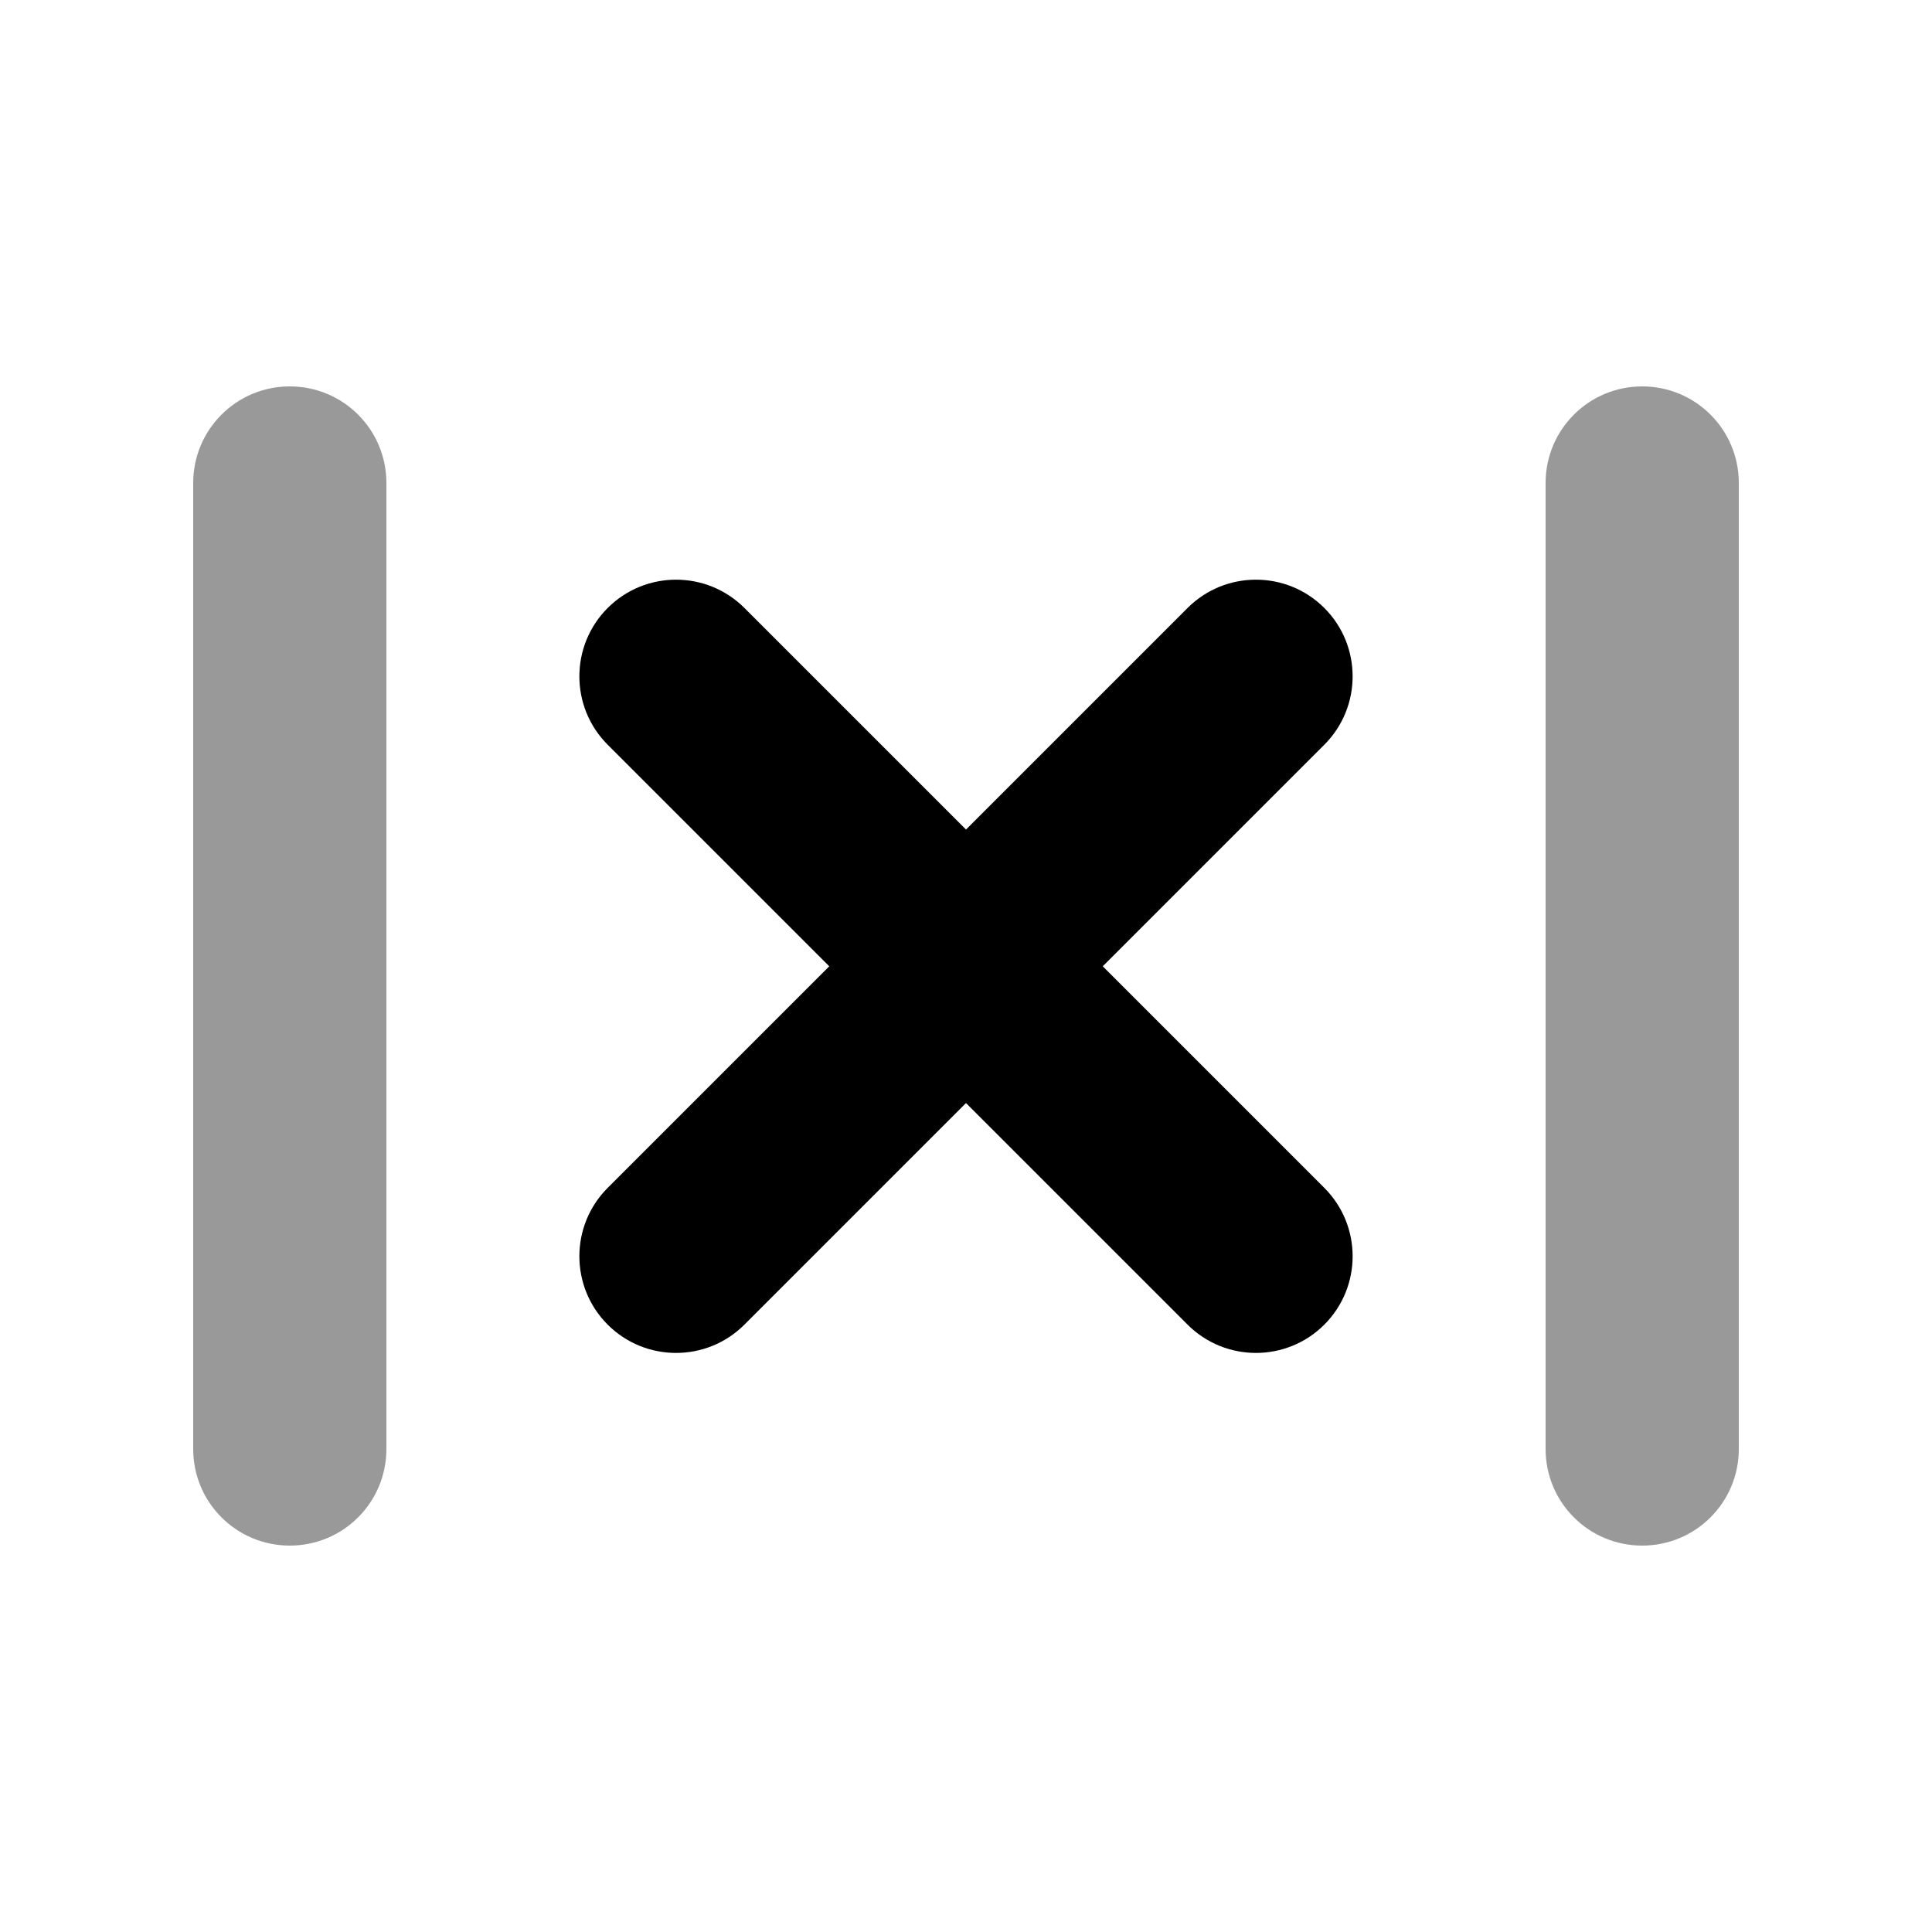
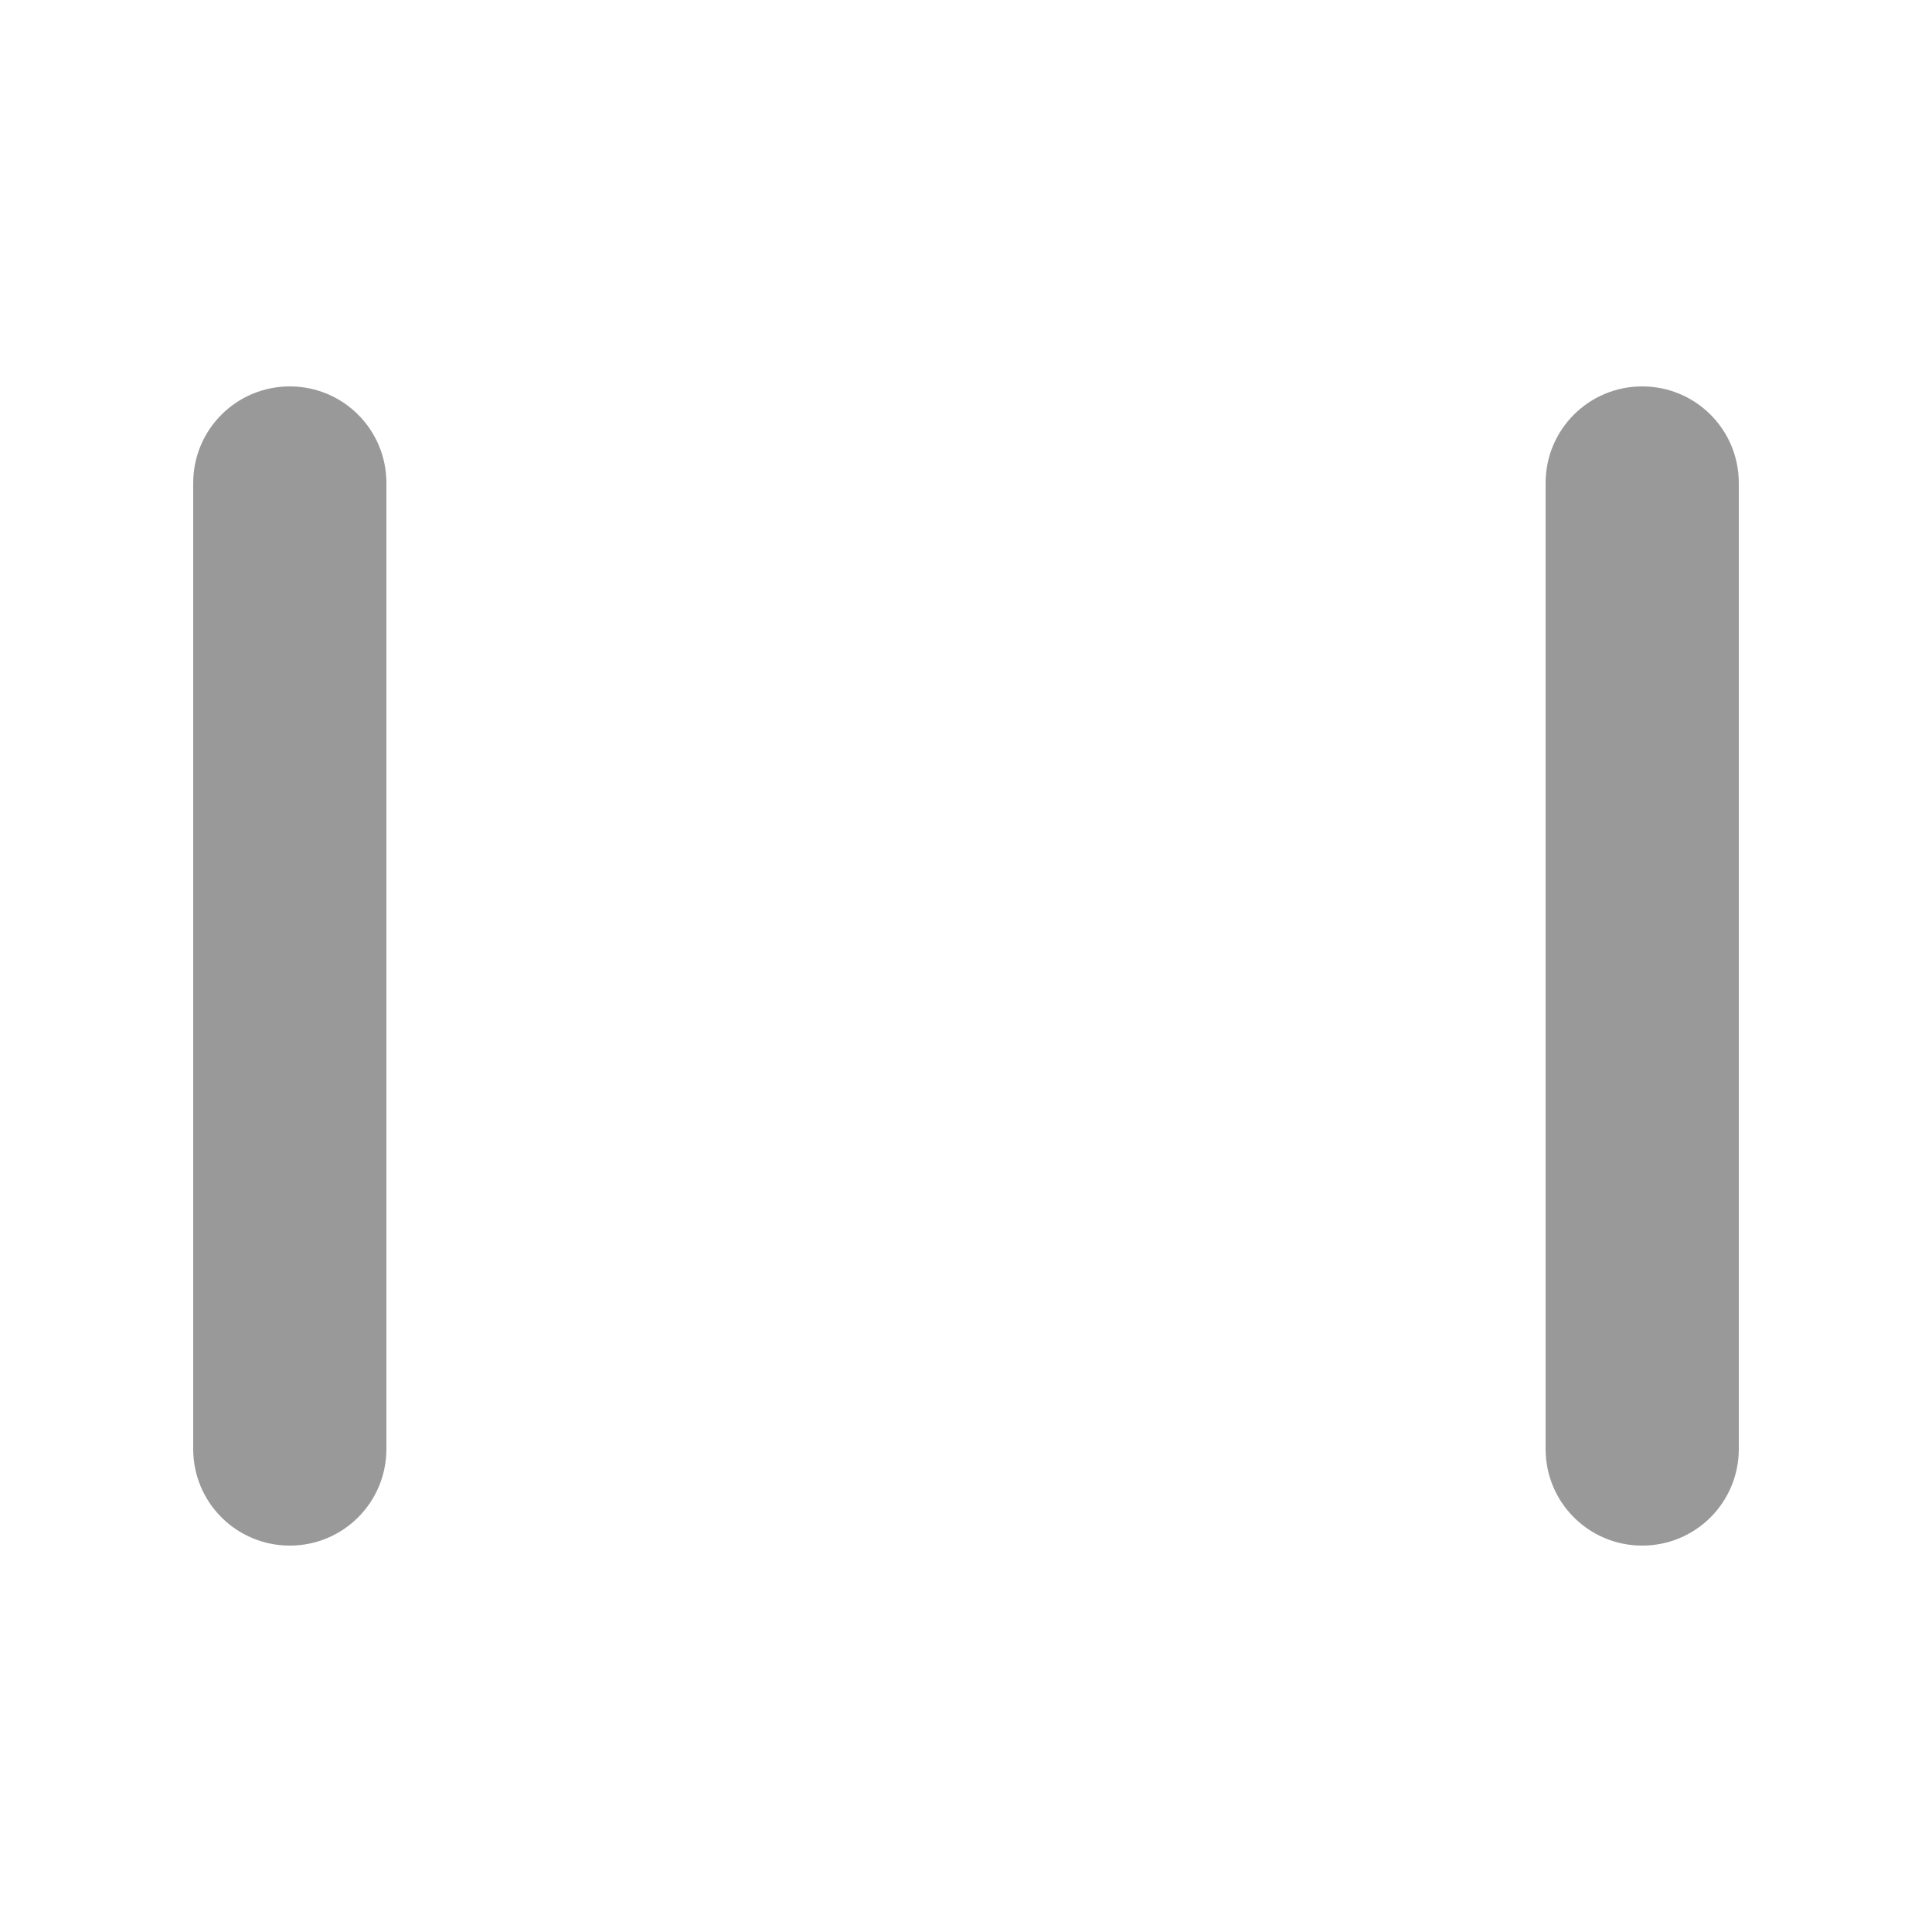
<svg xmlns="http://www.w3.org/2000/svg" viewBox="0 0 640 640">
  <path opacity=".4" fill="currentColor" d="M64 160L64 480C64 497.7 78.3 512 96 512C113.7 512 128 497.7 128 480L128 160C128 142.3 113.7 128 96 128C78.3 128 64 142.3 64 160zM512 160L512 480C512 497.7 526.3 512 544 512C561.7 512 576 497.7 576 480L576 160C576 142.3 561.7 128 544 128C526.3 128 512 142.3 512 160z" />
-   <path fill="currentColor" d="M246.6 201.4C234.1 188.9 213.8 188.9 201.3 201.4C188.8 213.9 188.8 234.2 201.3 246.7L274.7 320.1L201.3 393.5C188.8 406 188.8 426.3 201.3 438.8C213.8 451.3 234.1 451.3 246.6 438.8L320 365.4L393.4 438.8C405.9 451.3 426.2 451.3 438.7 438.8C451.2 426.3 451.2 406 438.7 393.5L365.3 320.1L438.7 246.7C451.2 234.2 451.2 213.9 438.7 201.4C426.2 188.9 405.9 188.9 393.4 201.4L320 274.8L246.6 201.4z" />
</svg>